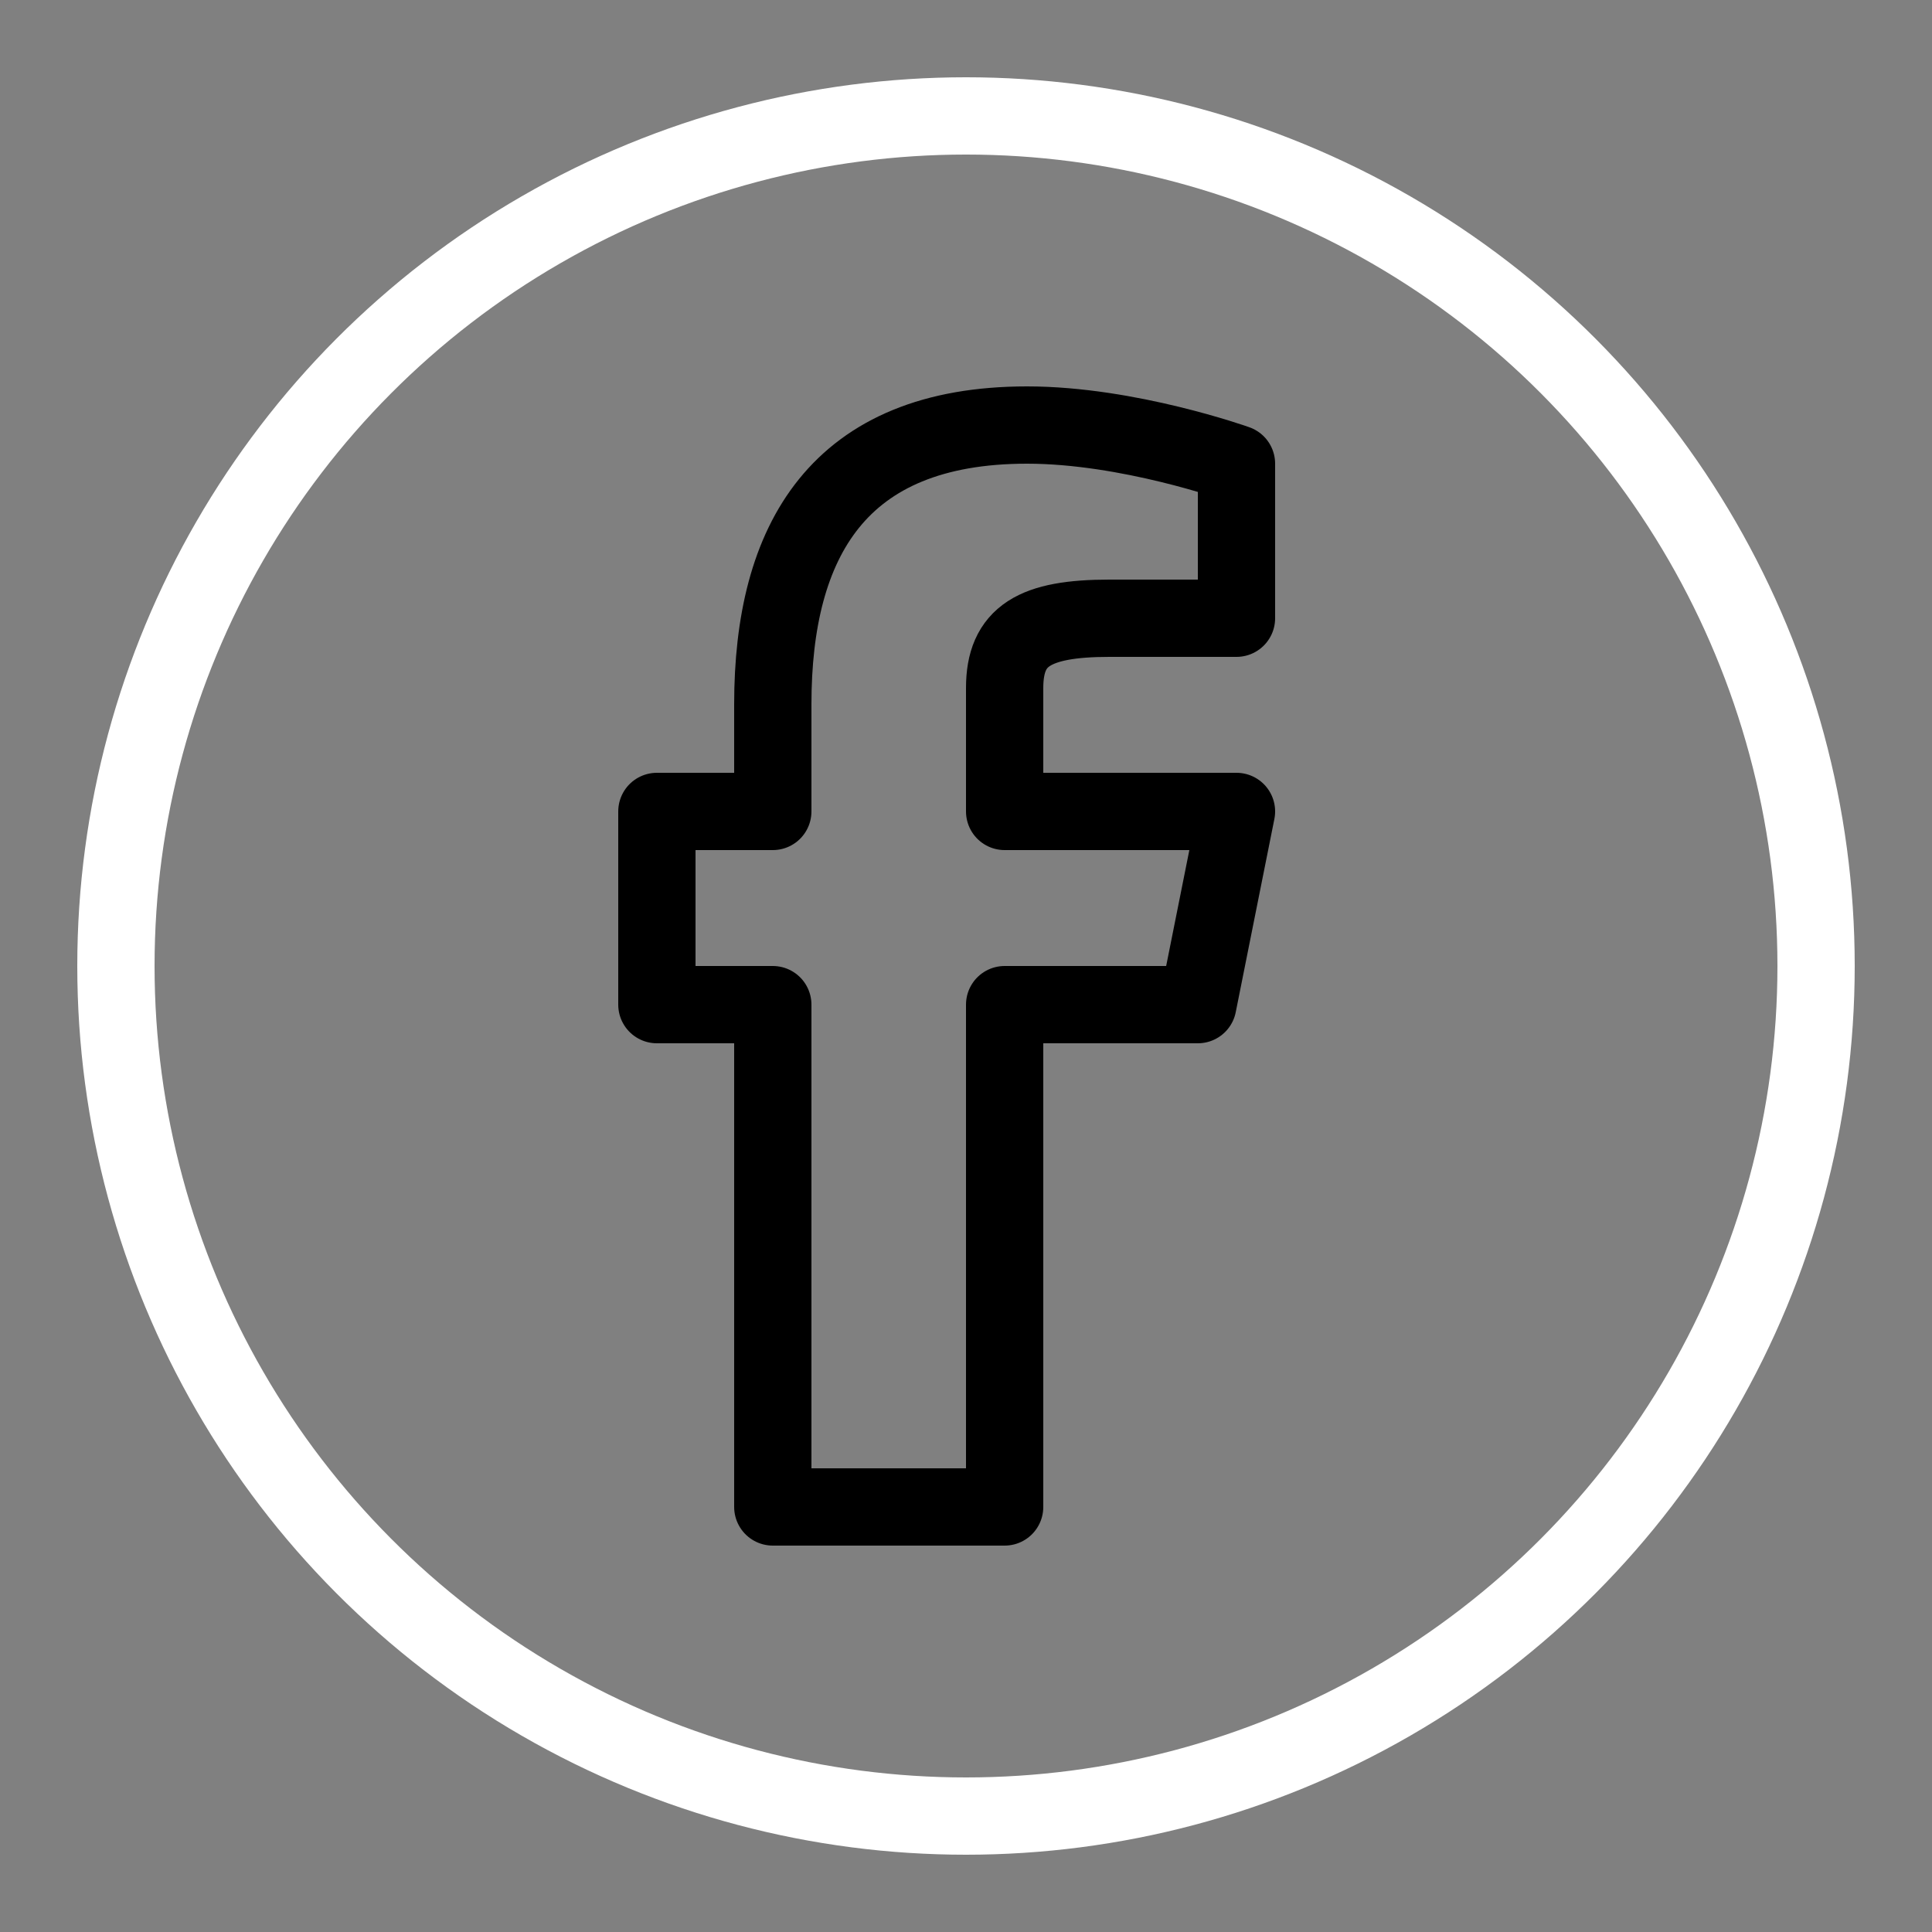
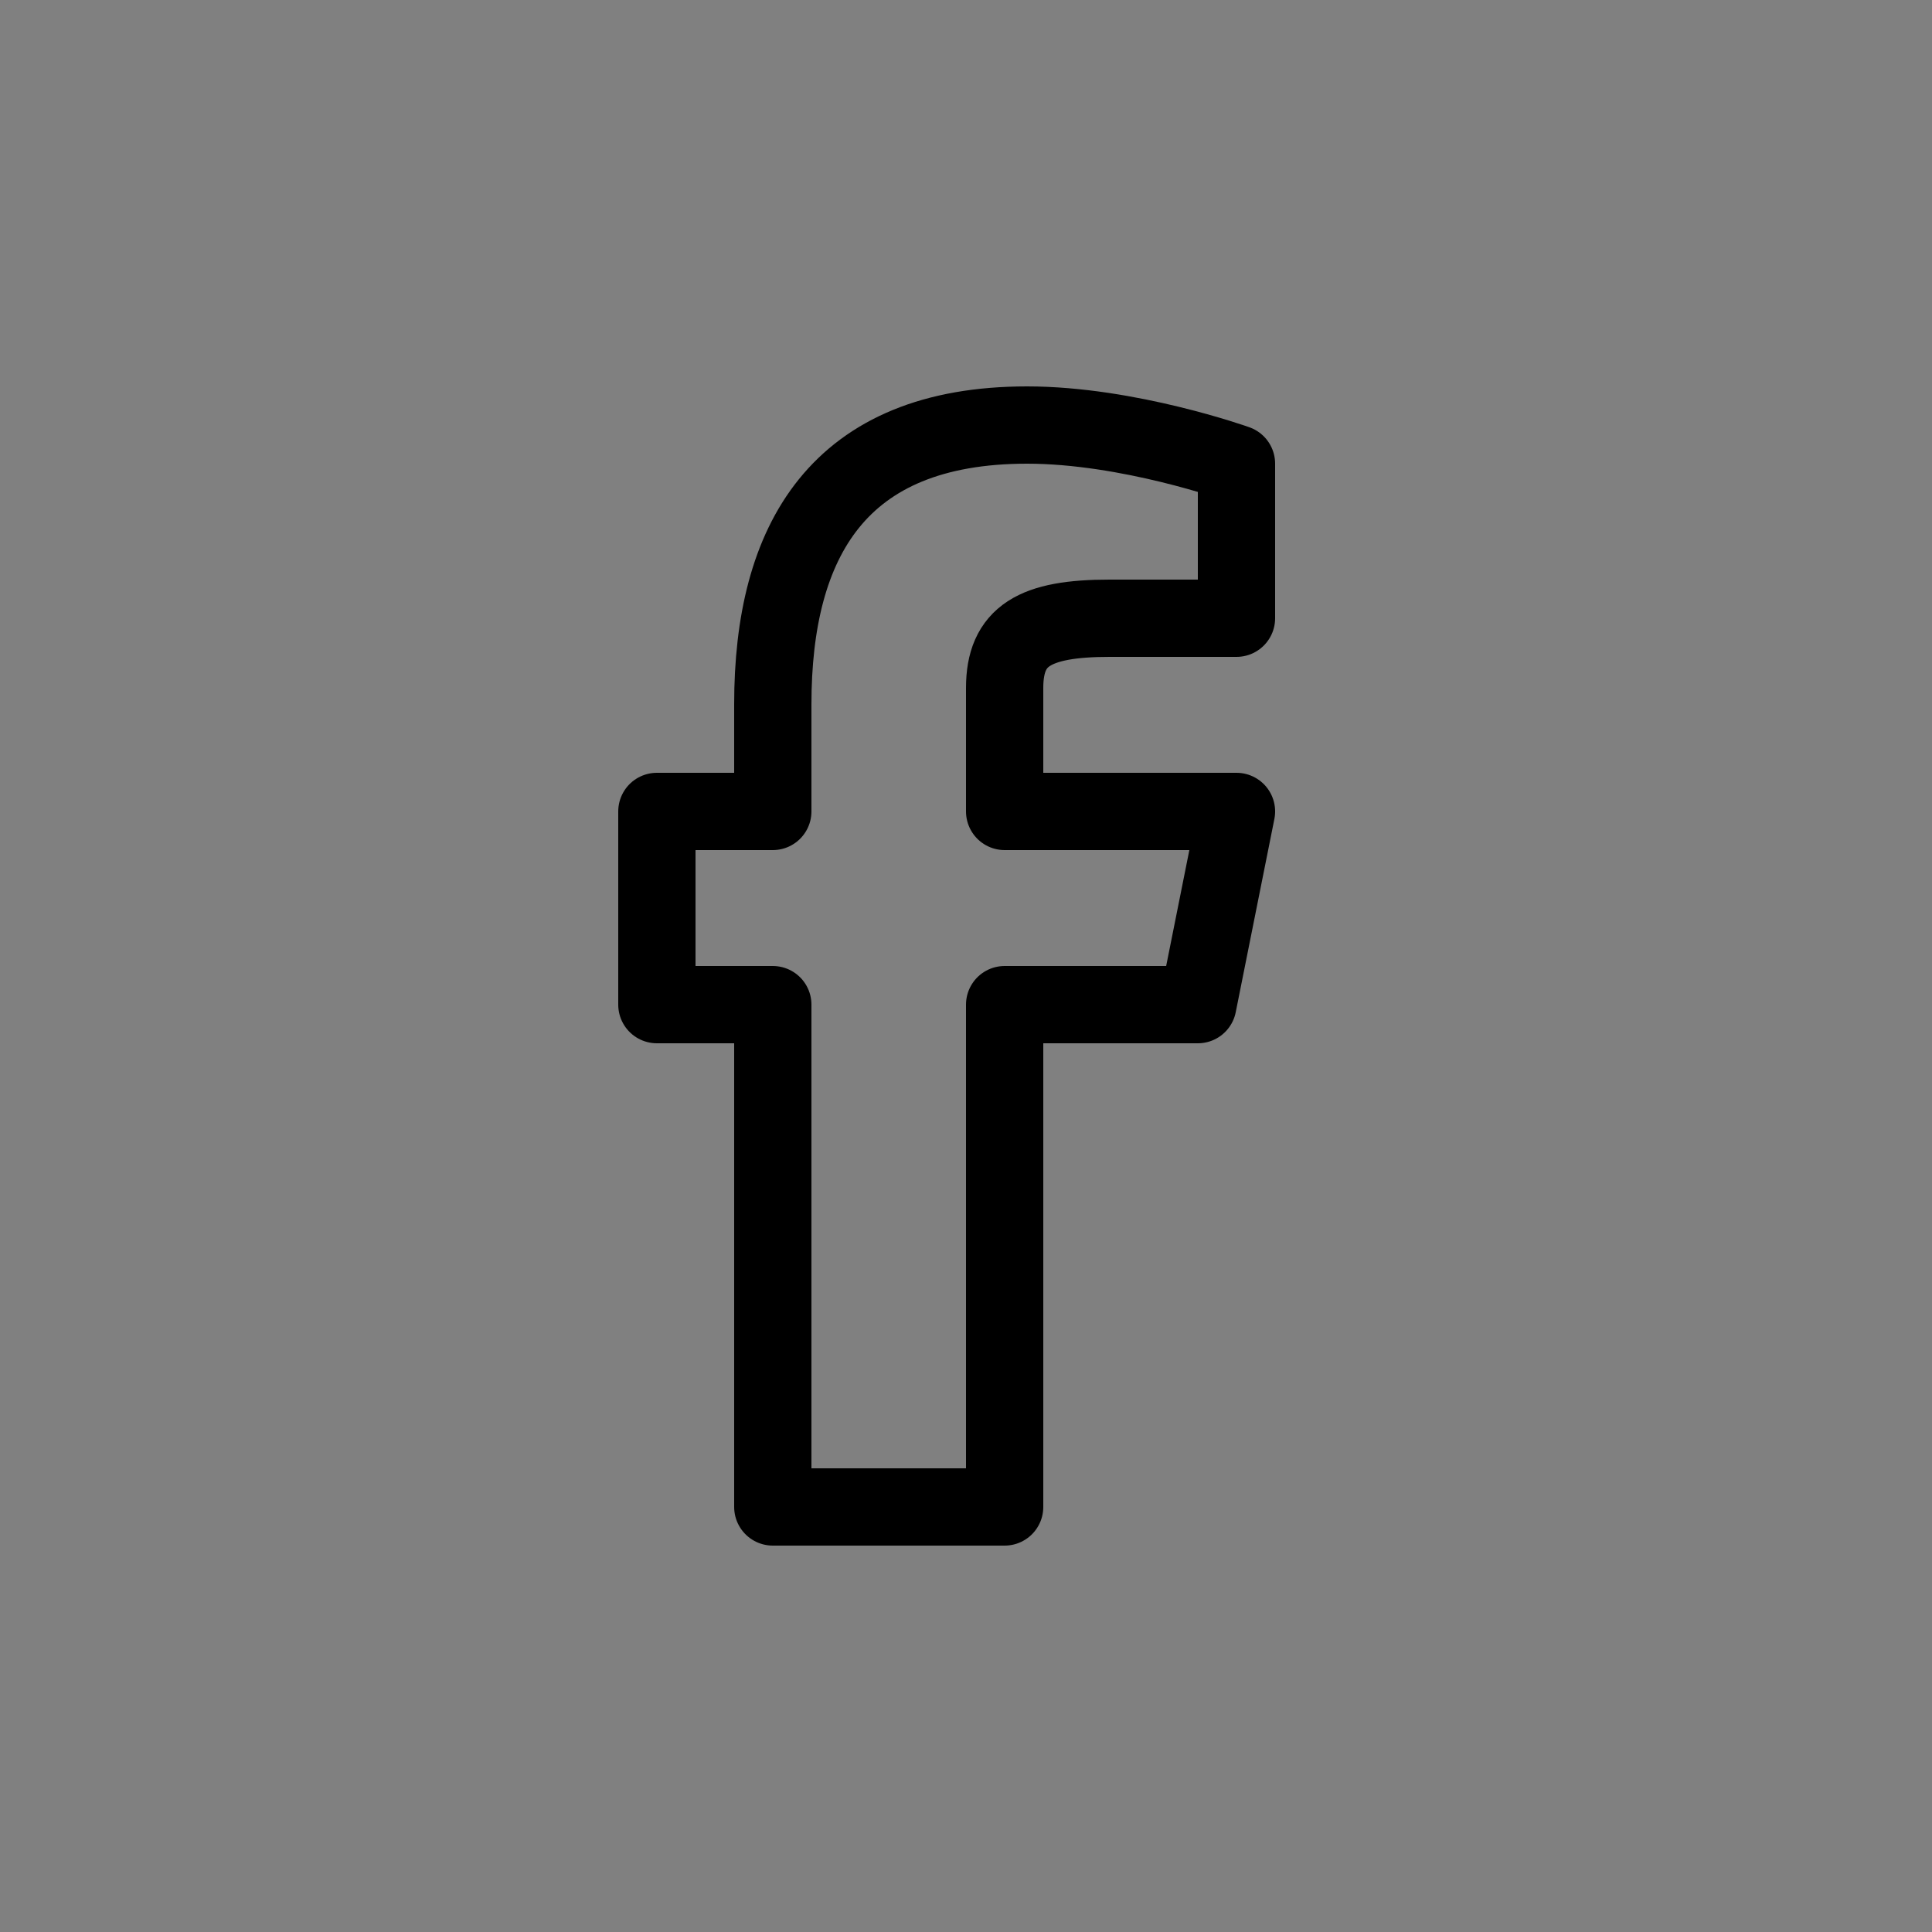
<svg xmlns="http://www.w3.org/2000/svg" viewBox="0 0 50 50" width="45px" height="45px">
  <rect x="0" y="0" width="50" height="50" fill="#808080" stroke="none" />
  <path style="fill:none;stroke:#000000;stroke-width:2;stroke-linecap:round;stroke-linejoin:round;stroke-miterlimit:10;" d="M28.71,16H32v-4c0,0-2.797-1-5.419-1C21.686,11,20,14.001,20,18.226V21h-3v5h3v13h6V26h5l1-5h-6v-3.194C26,16.455,26.772,16,28.71,16z" />
-   <circle style="fill:none;stroke:#FFFFFF;stroke-width:2;stroke-linecap:round;stroke-miterlimit:10;" cx="25" cy="25" r="22" />
</svg>